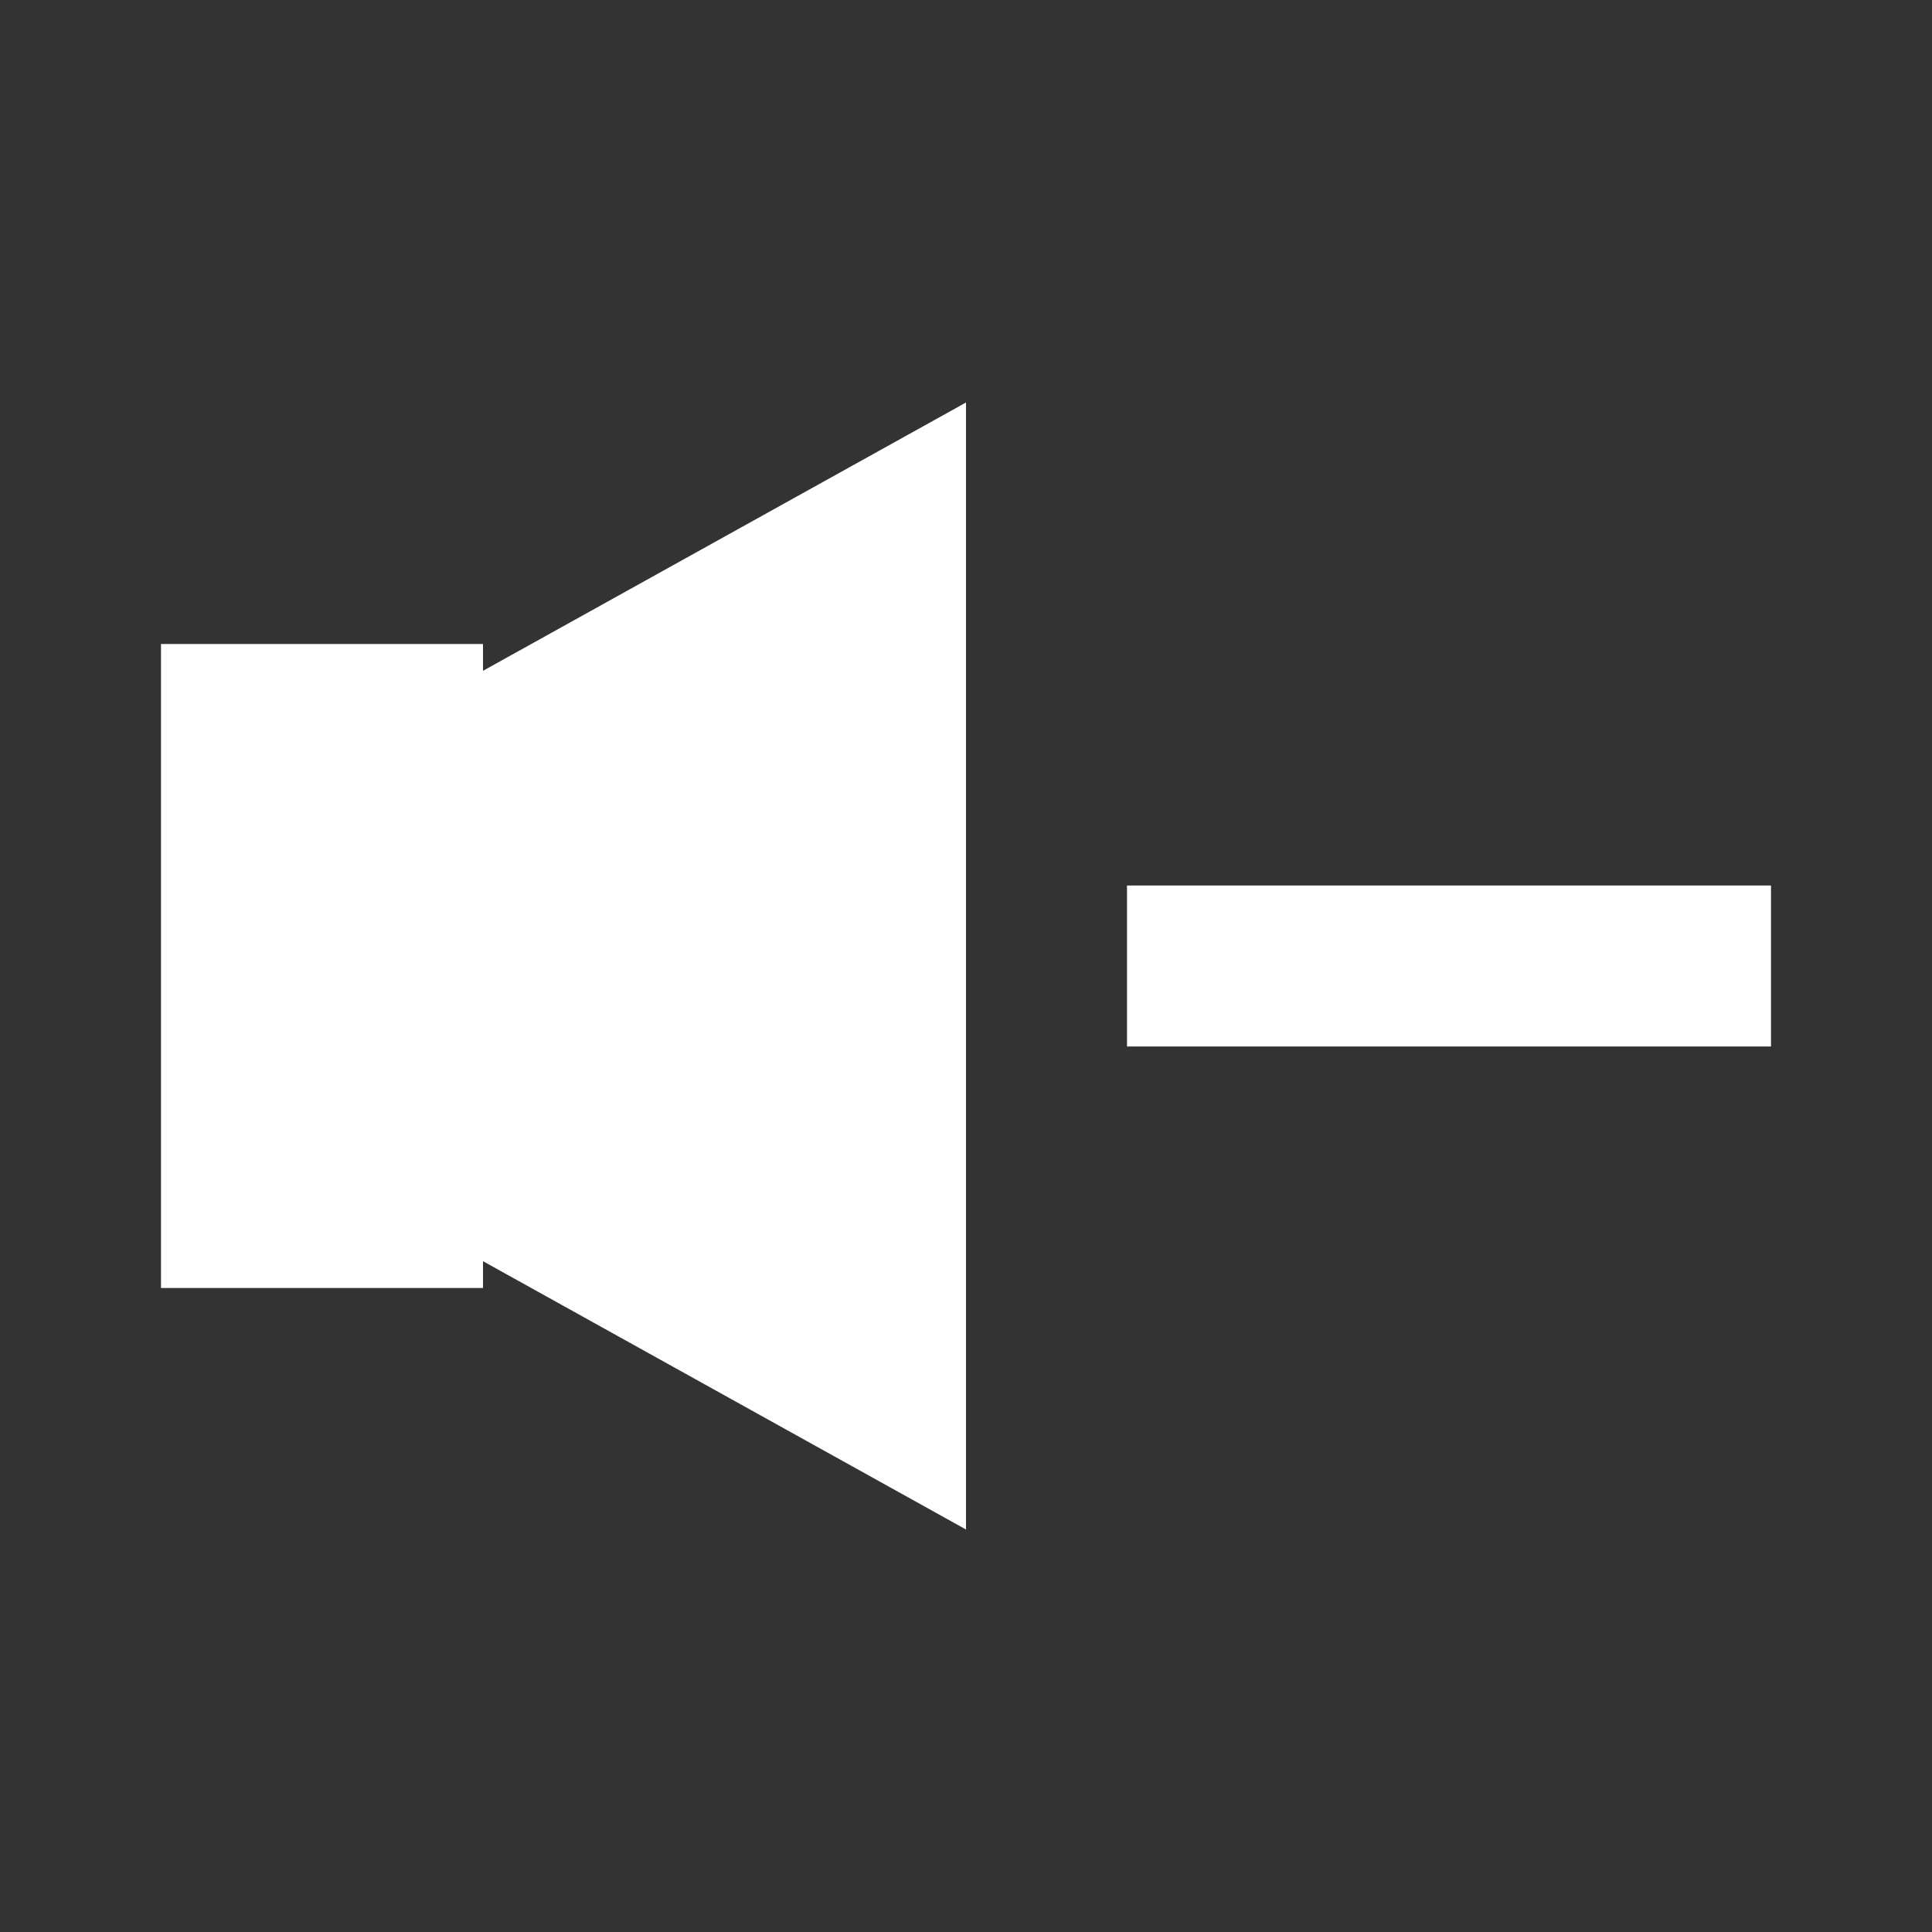
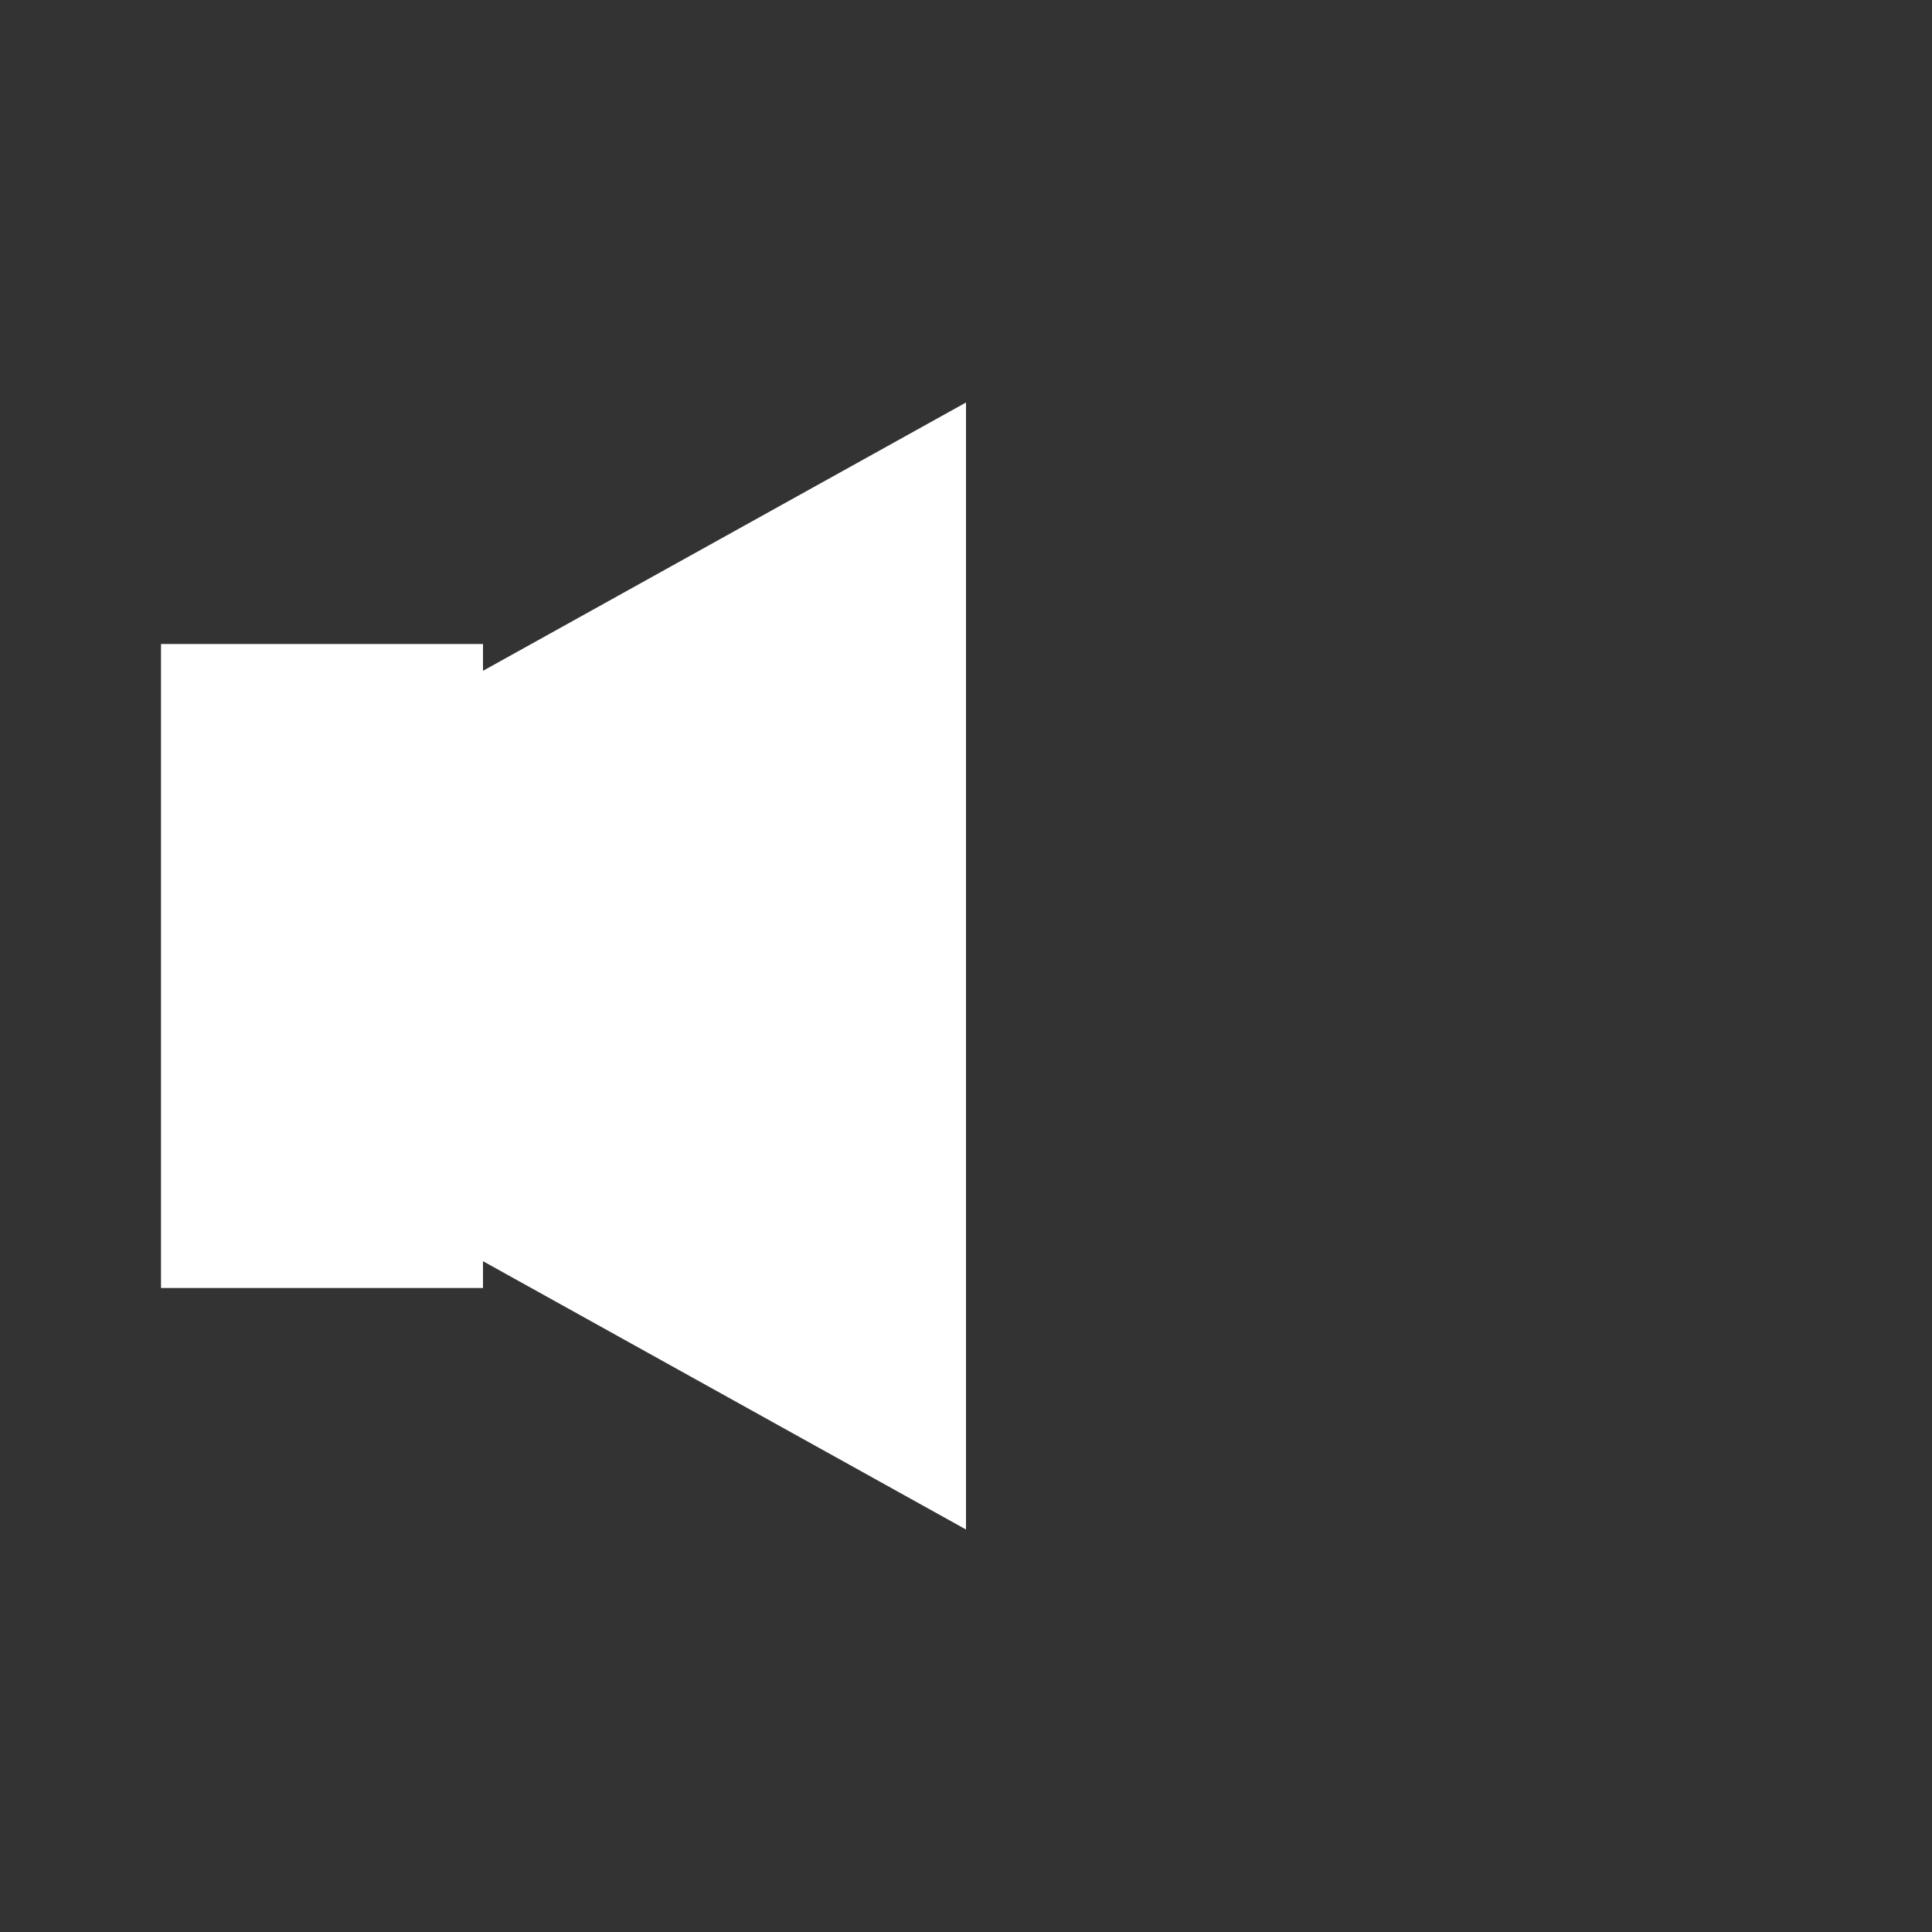
<svg xmlns="http://www.w3.org/2000/svg" width="24" height="24" viewBox="0 0 24 24" fill="none">
  <rect x="0" y="0" width="24" height="24" fill="#333333" stroke="none" />
-   <rect x="14" y="11" width="8" height="2" fill="white" />
  <path fill-rule="evenodd" clip-rule="evenodd" d="M6 15.667L6 16L2 16L2 8L6 8L6 8.333L12 5L12 19L6 15.667Z" fill="white" />
</svg>